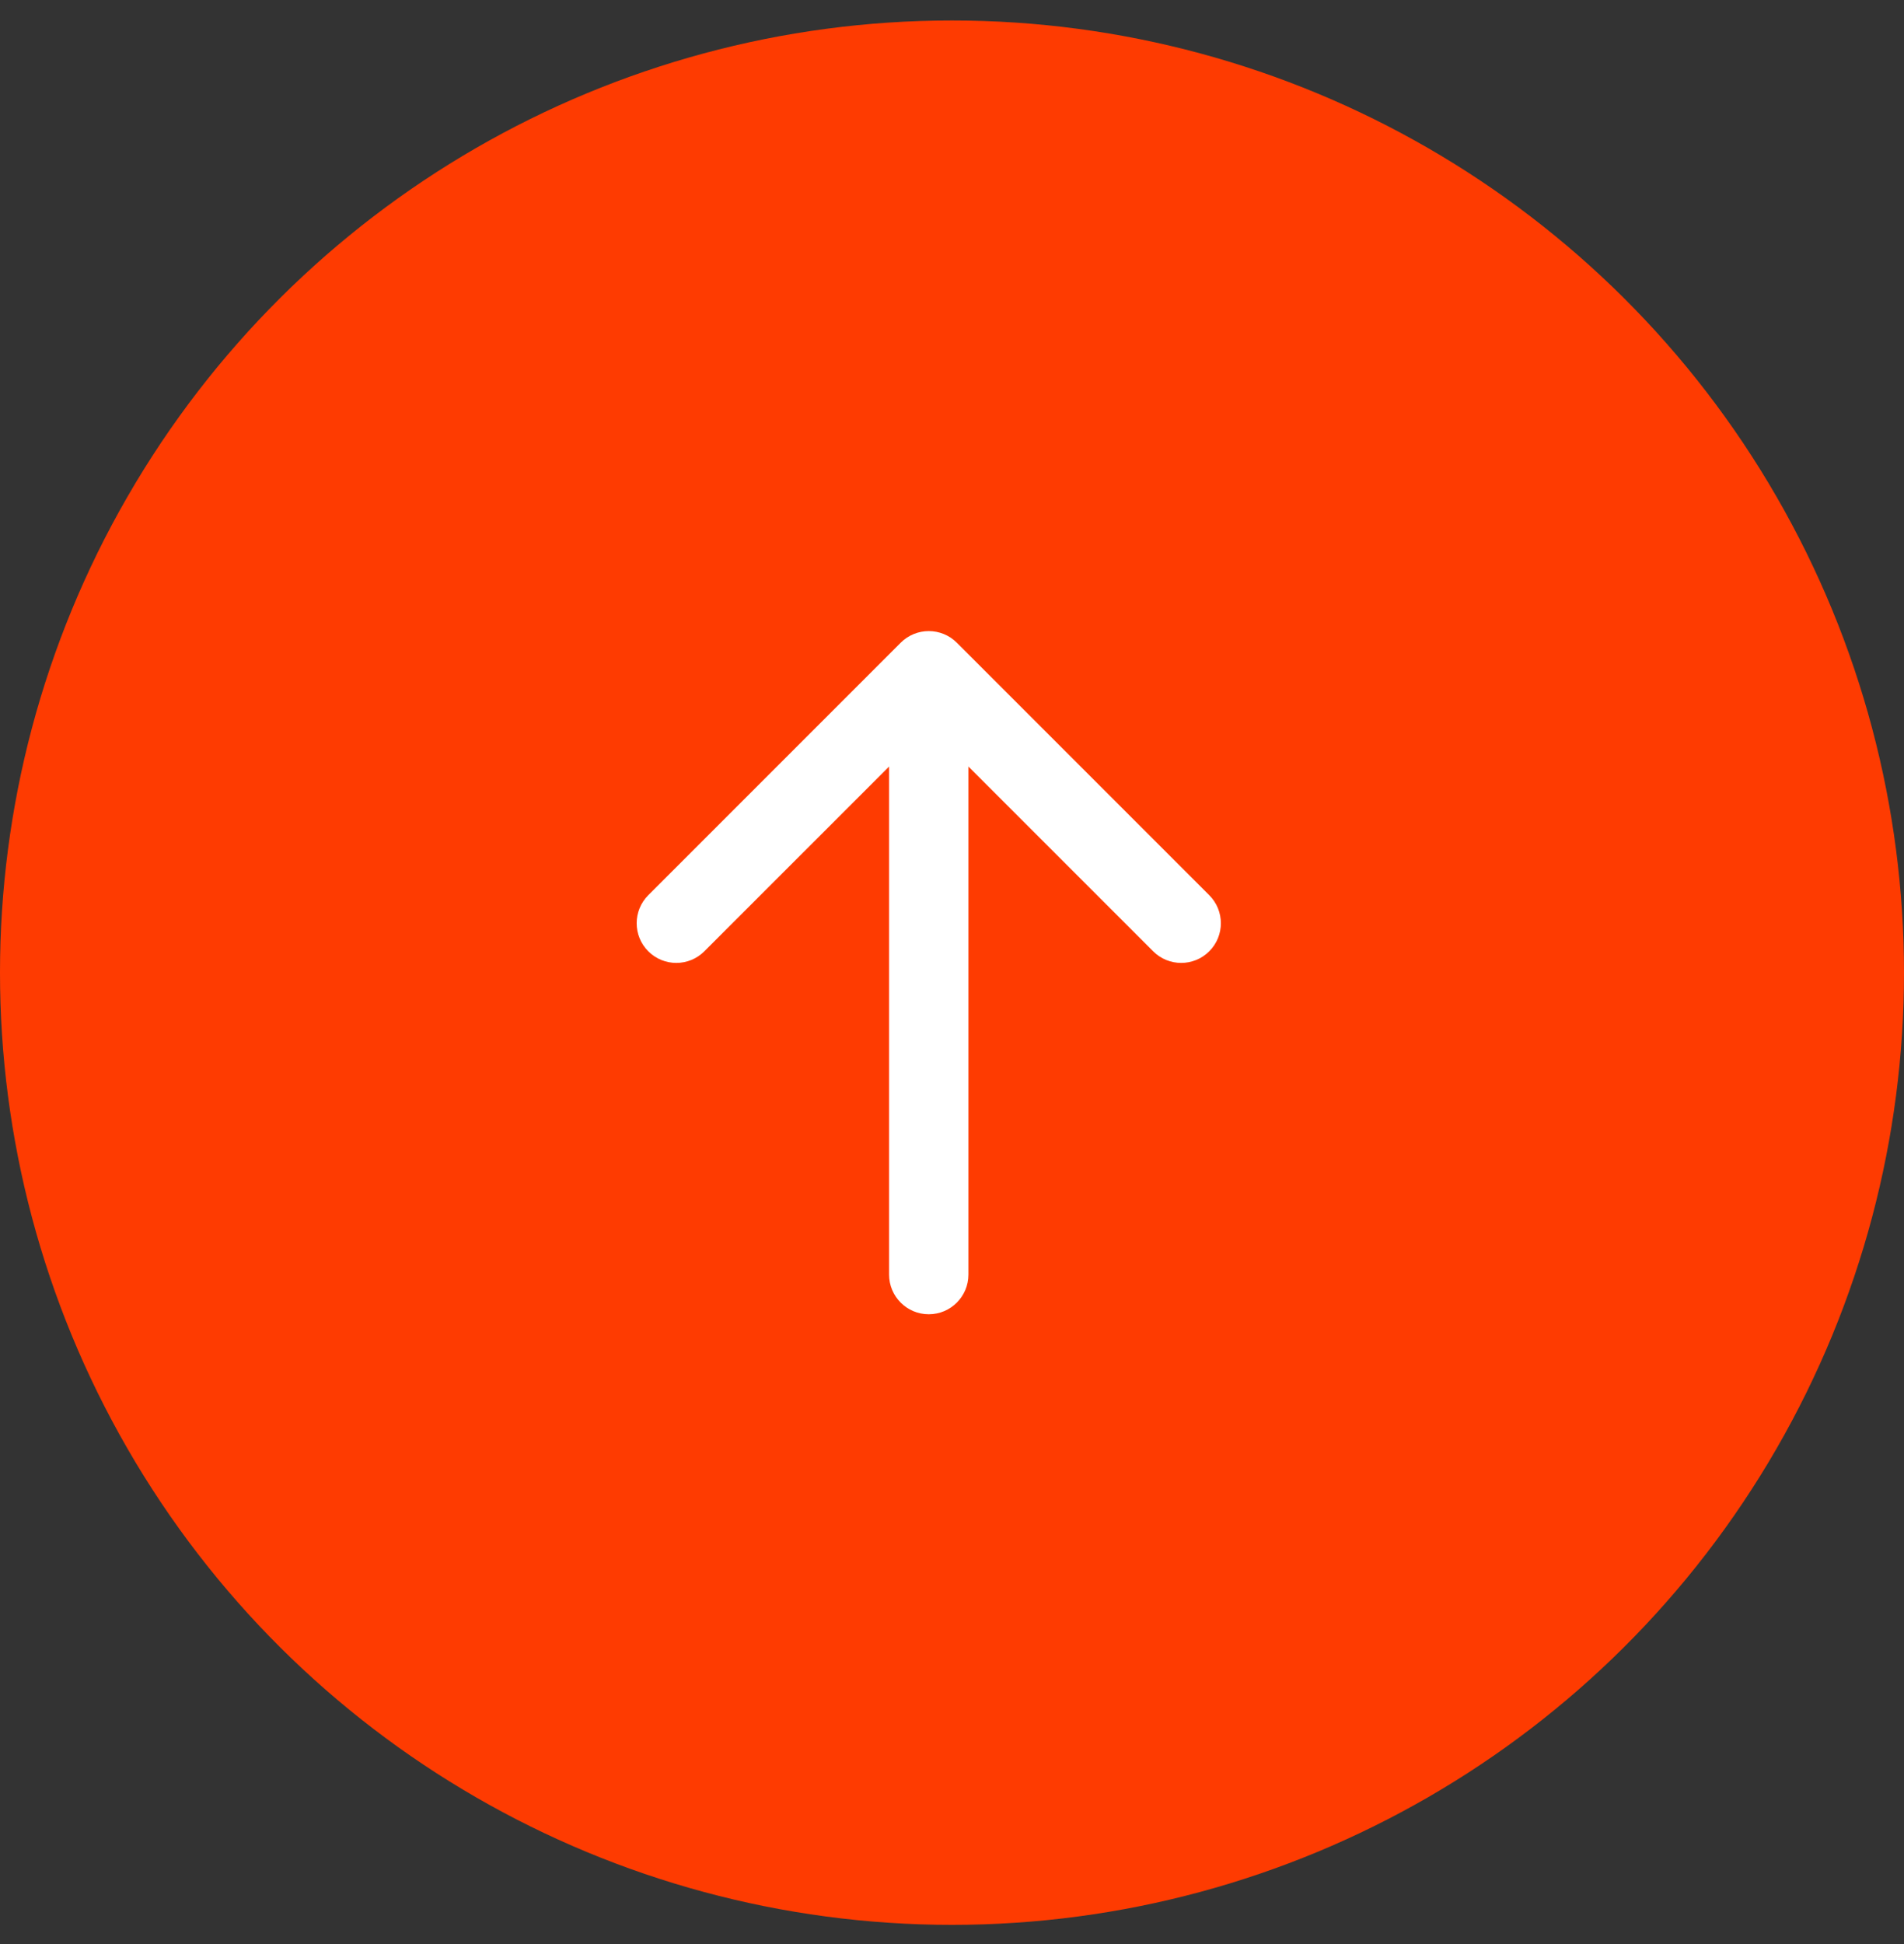
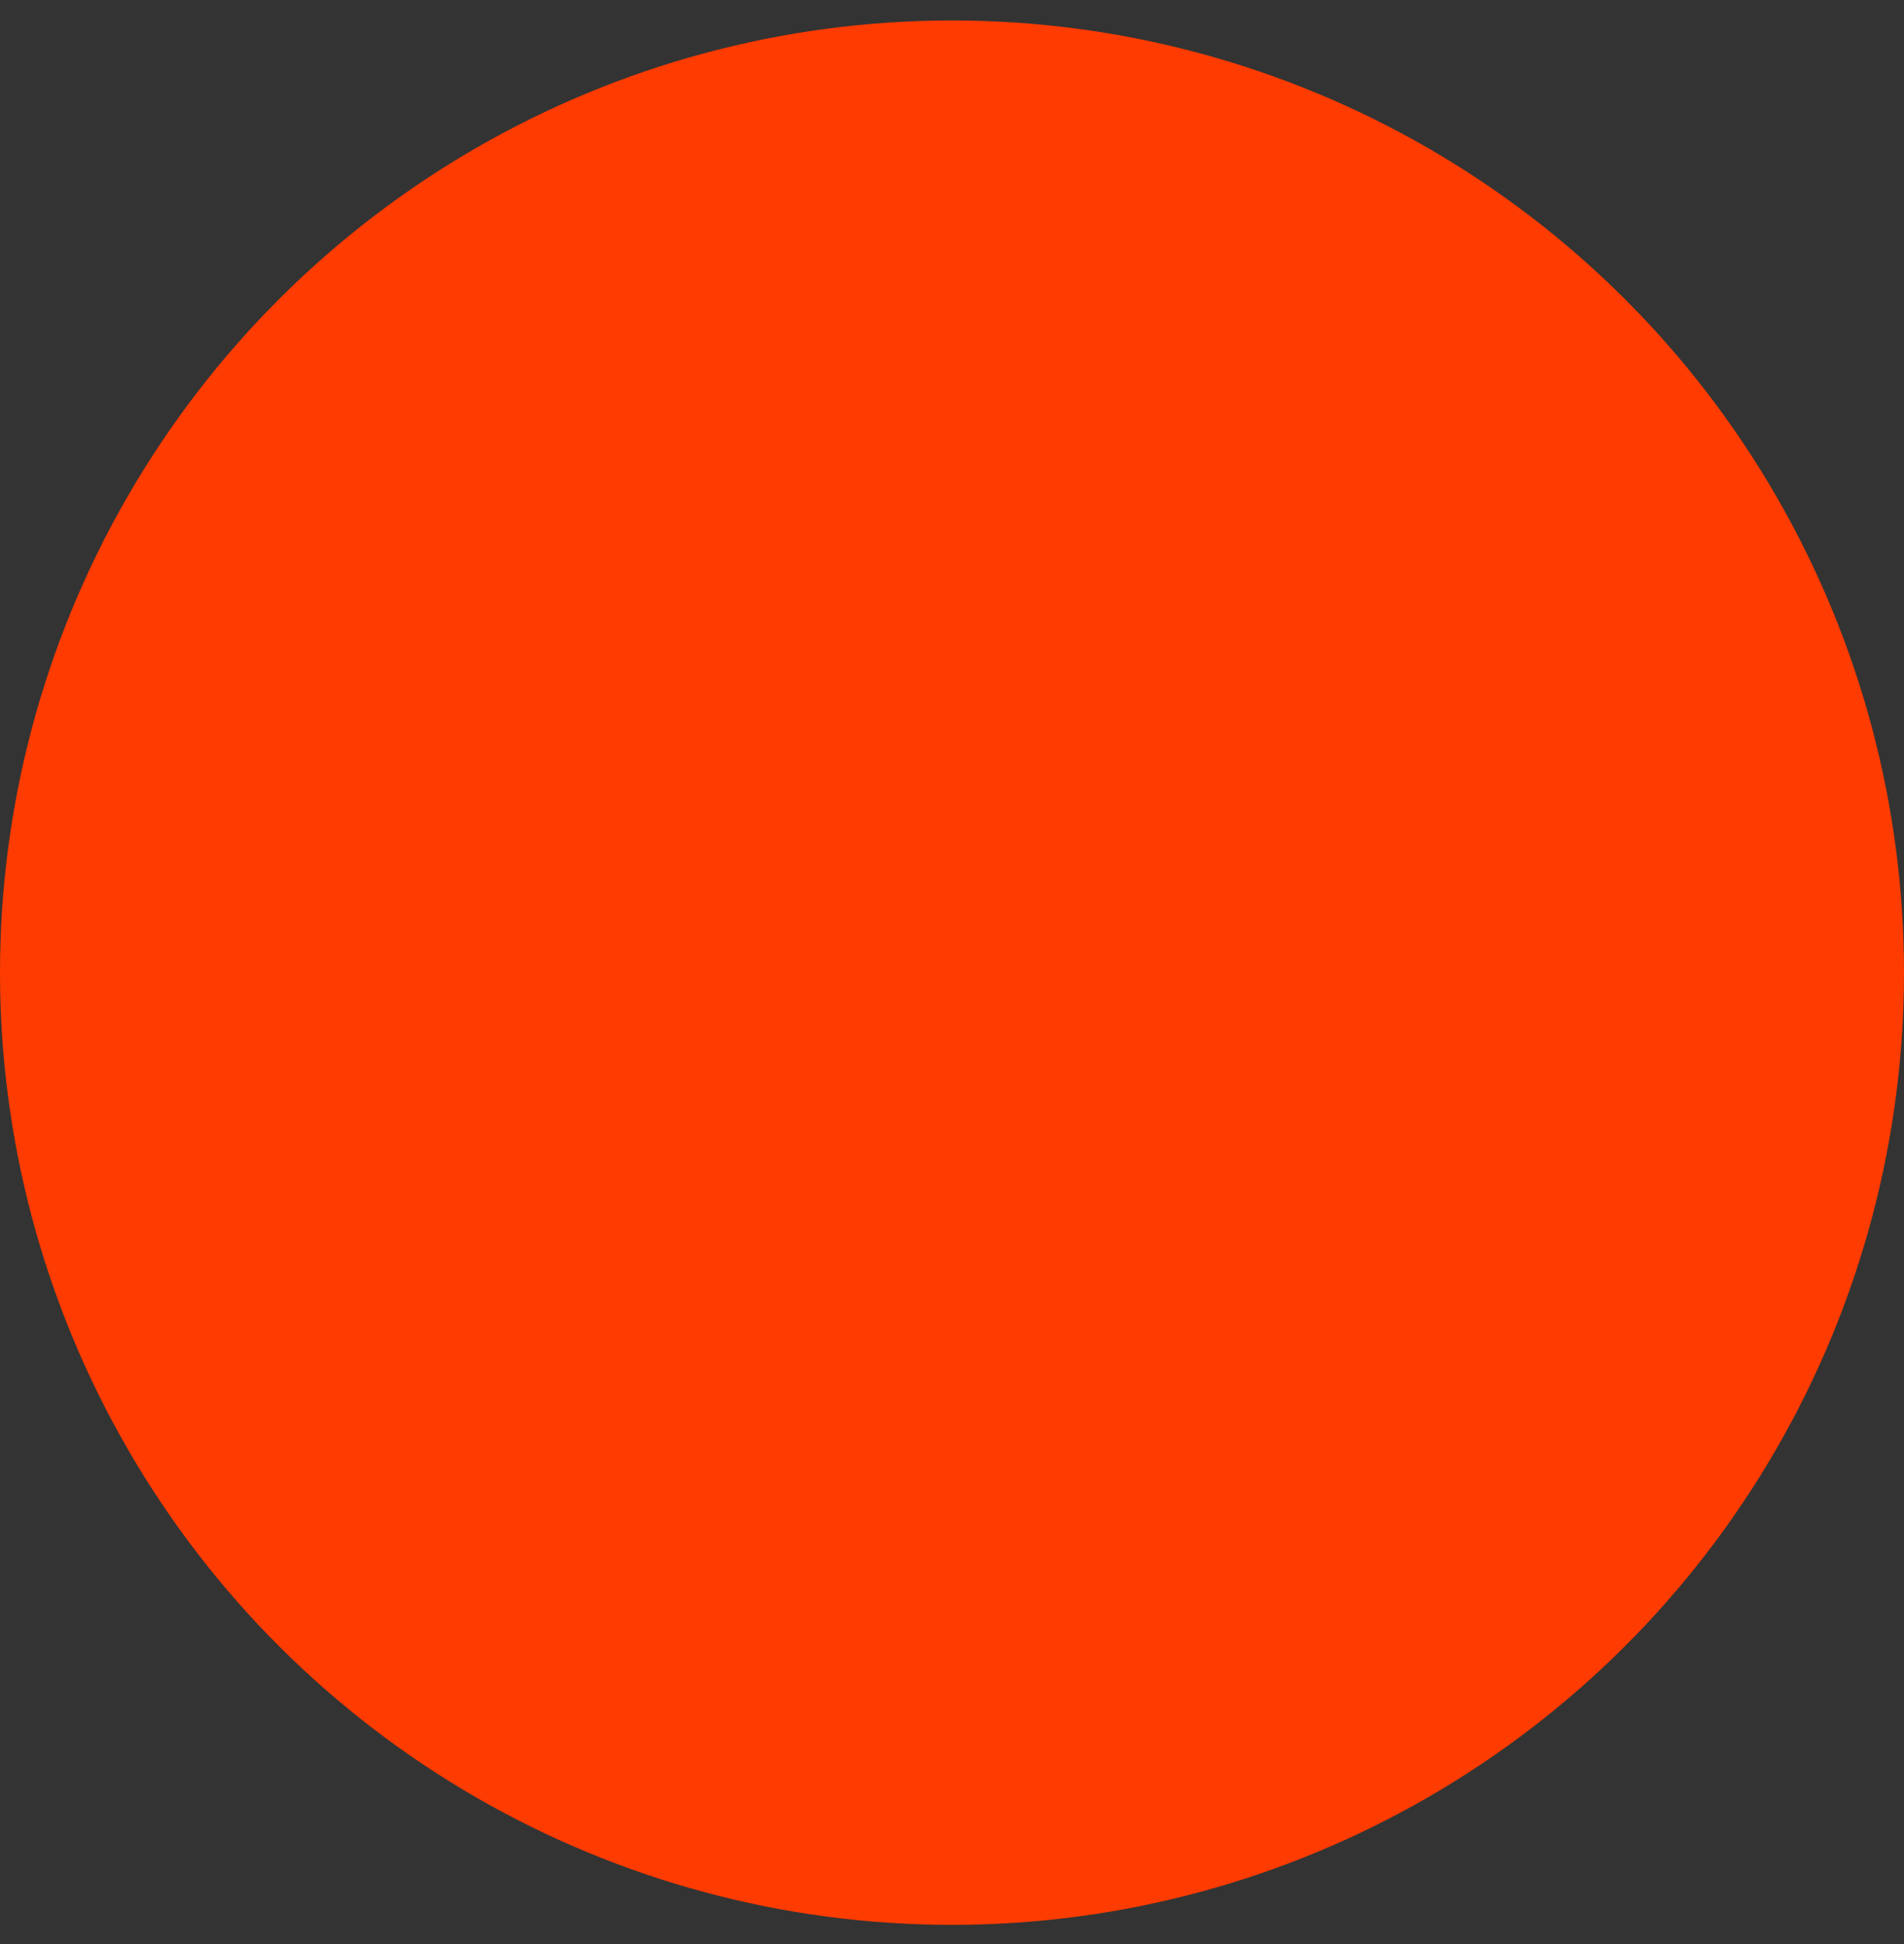
<svg xmlns="http://www.w3.org/2000/svg" width="48" height="49" viewBox="0 0 48 49" fill="none">
  <rect x="0" y="0" width="48" height="49" fill="#333333" stroke="none" />
  <ellipse cx="24" cy="24.516" rx="24" ry="24" transform="rotate(-90 24 24.516)" fill="#FE3B01" />
-   <path d="M24.414 32.126C24.414 32.678 23.966 33.126 23.414 33.126C22.862 33.126 22.414 32.678 22.414 32.126L24.414 32.126ZM22.707 16.199C23.098 15.809 23.731 15.809 24.121 16.199L30.485 22.563C30.876 22.954 30.876 23.587 30.485 23.977C30.095 24.368 29.461 24.368 29.071 23.977L23.414 18.321L17.757 23.977C17.367 24.368 16.733 24.368 16.343 23.977C15.953 23.587 15.953 22.954 16.343 22.563L22.707 16.199ZM23.414 32.126L22.414 32.126L22.414 16.907L23.414 16.907L24.414 16.907L24.414 32.126L23.414 32.126Z" fill="white" />
</svg>